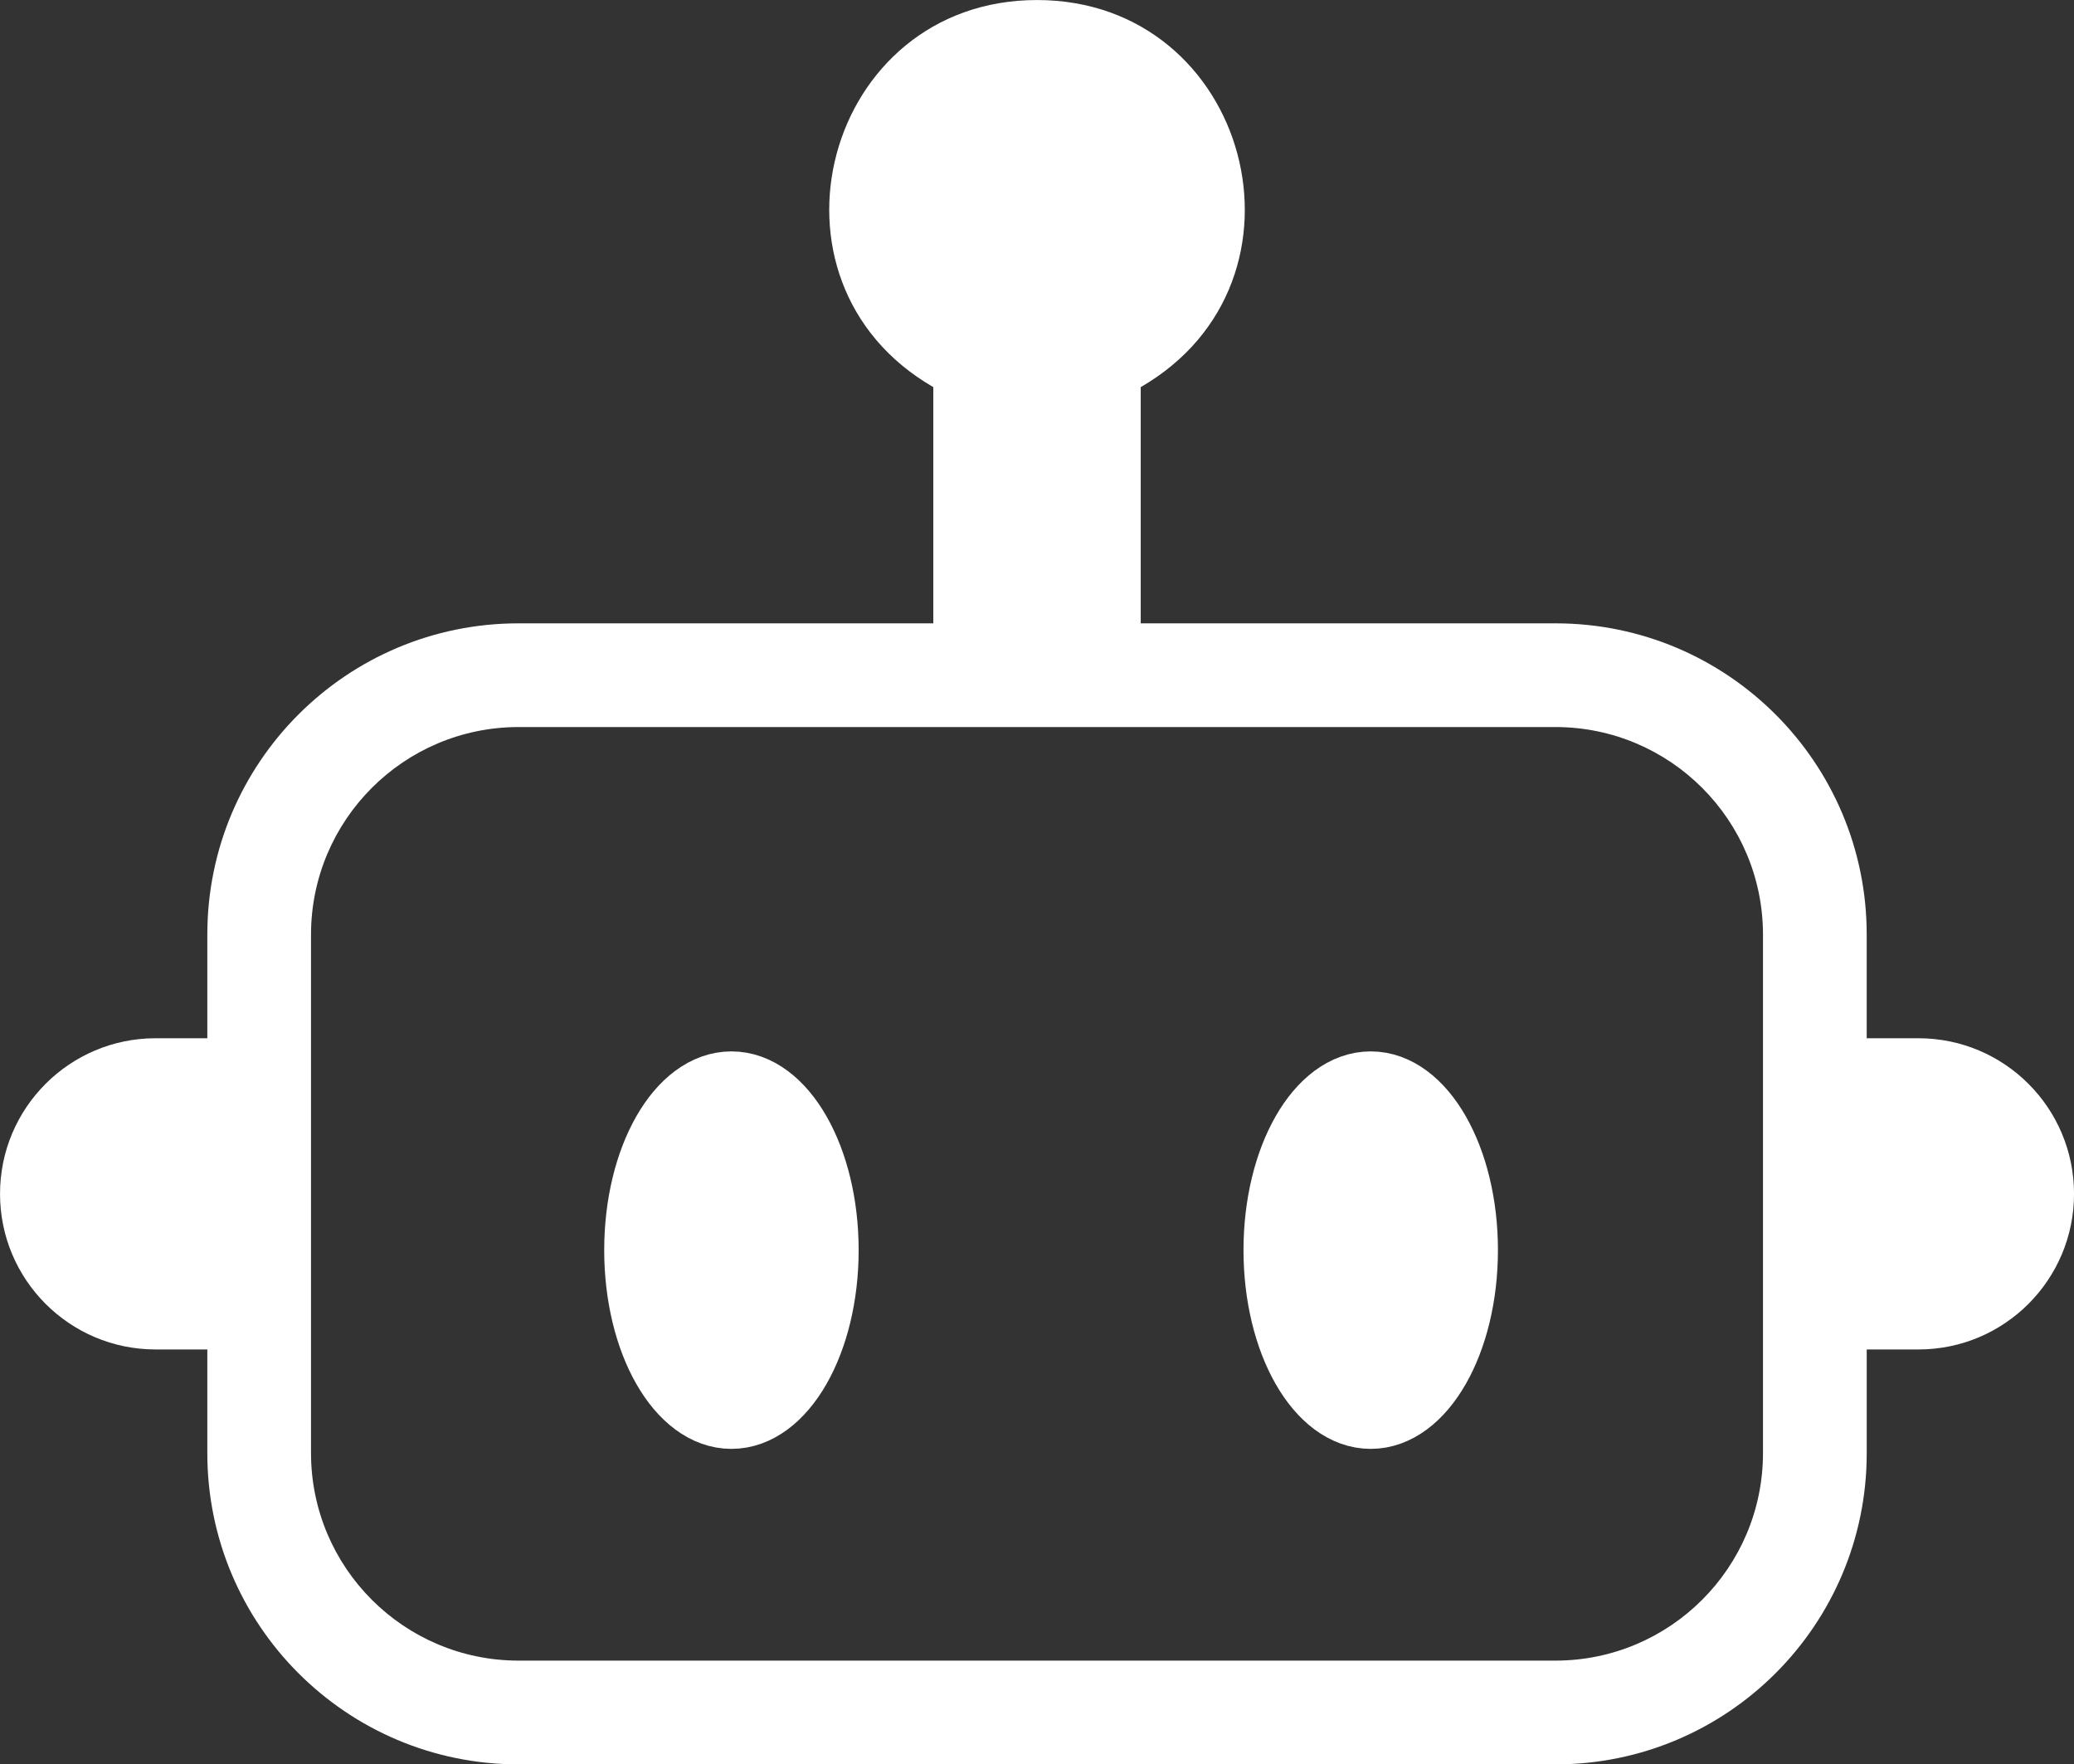
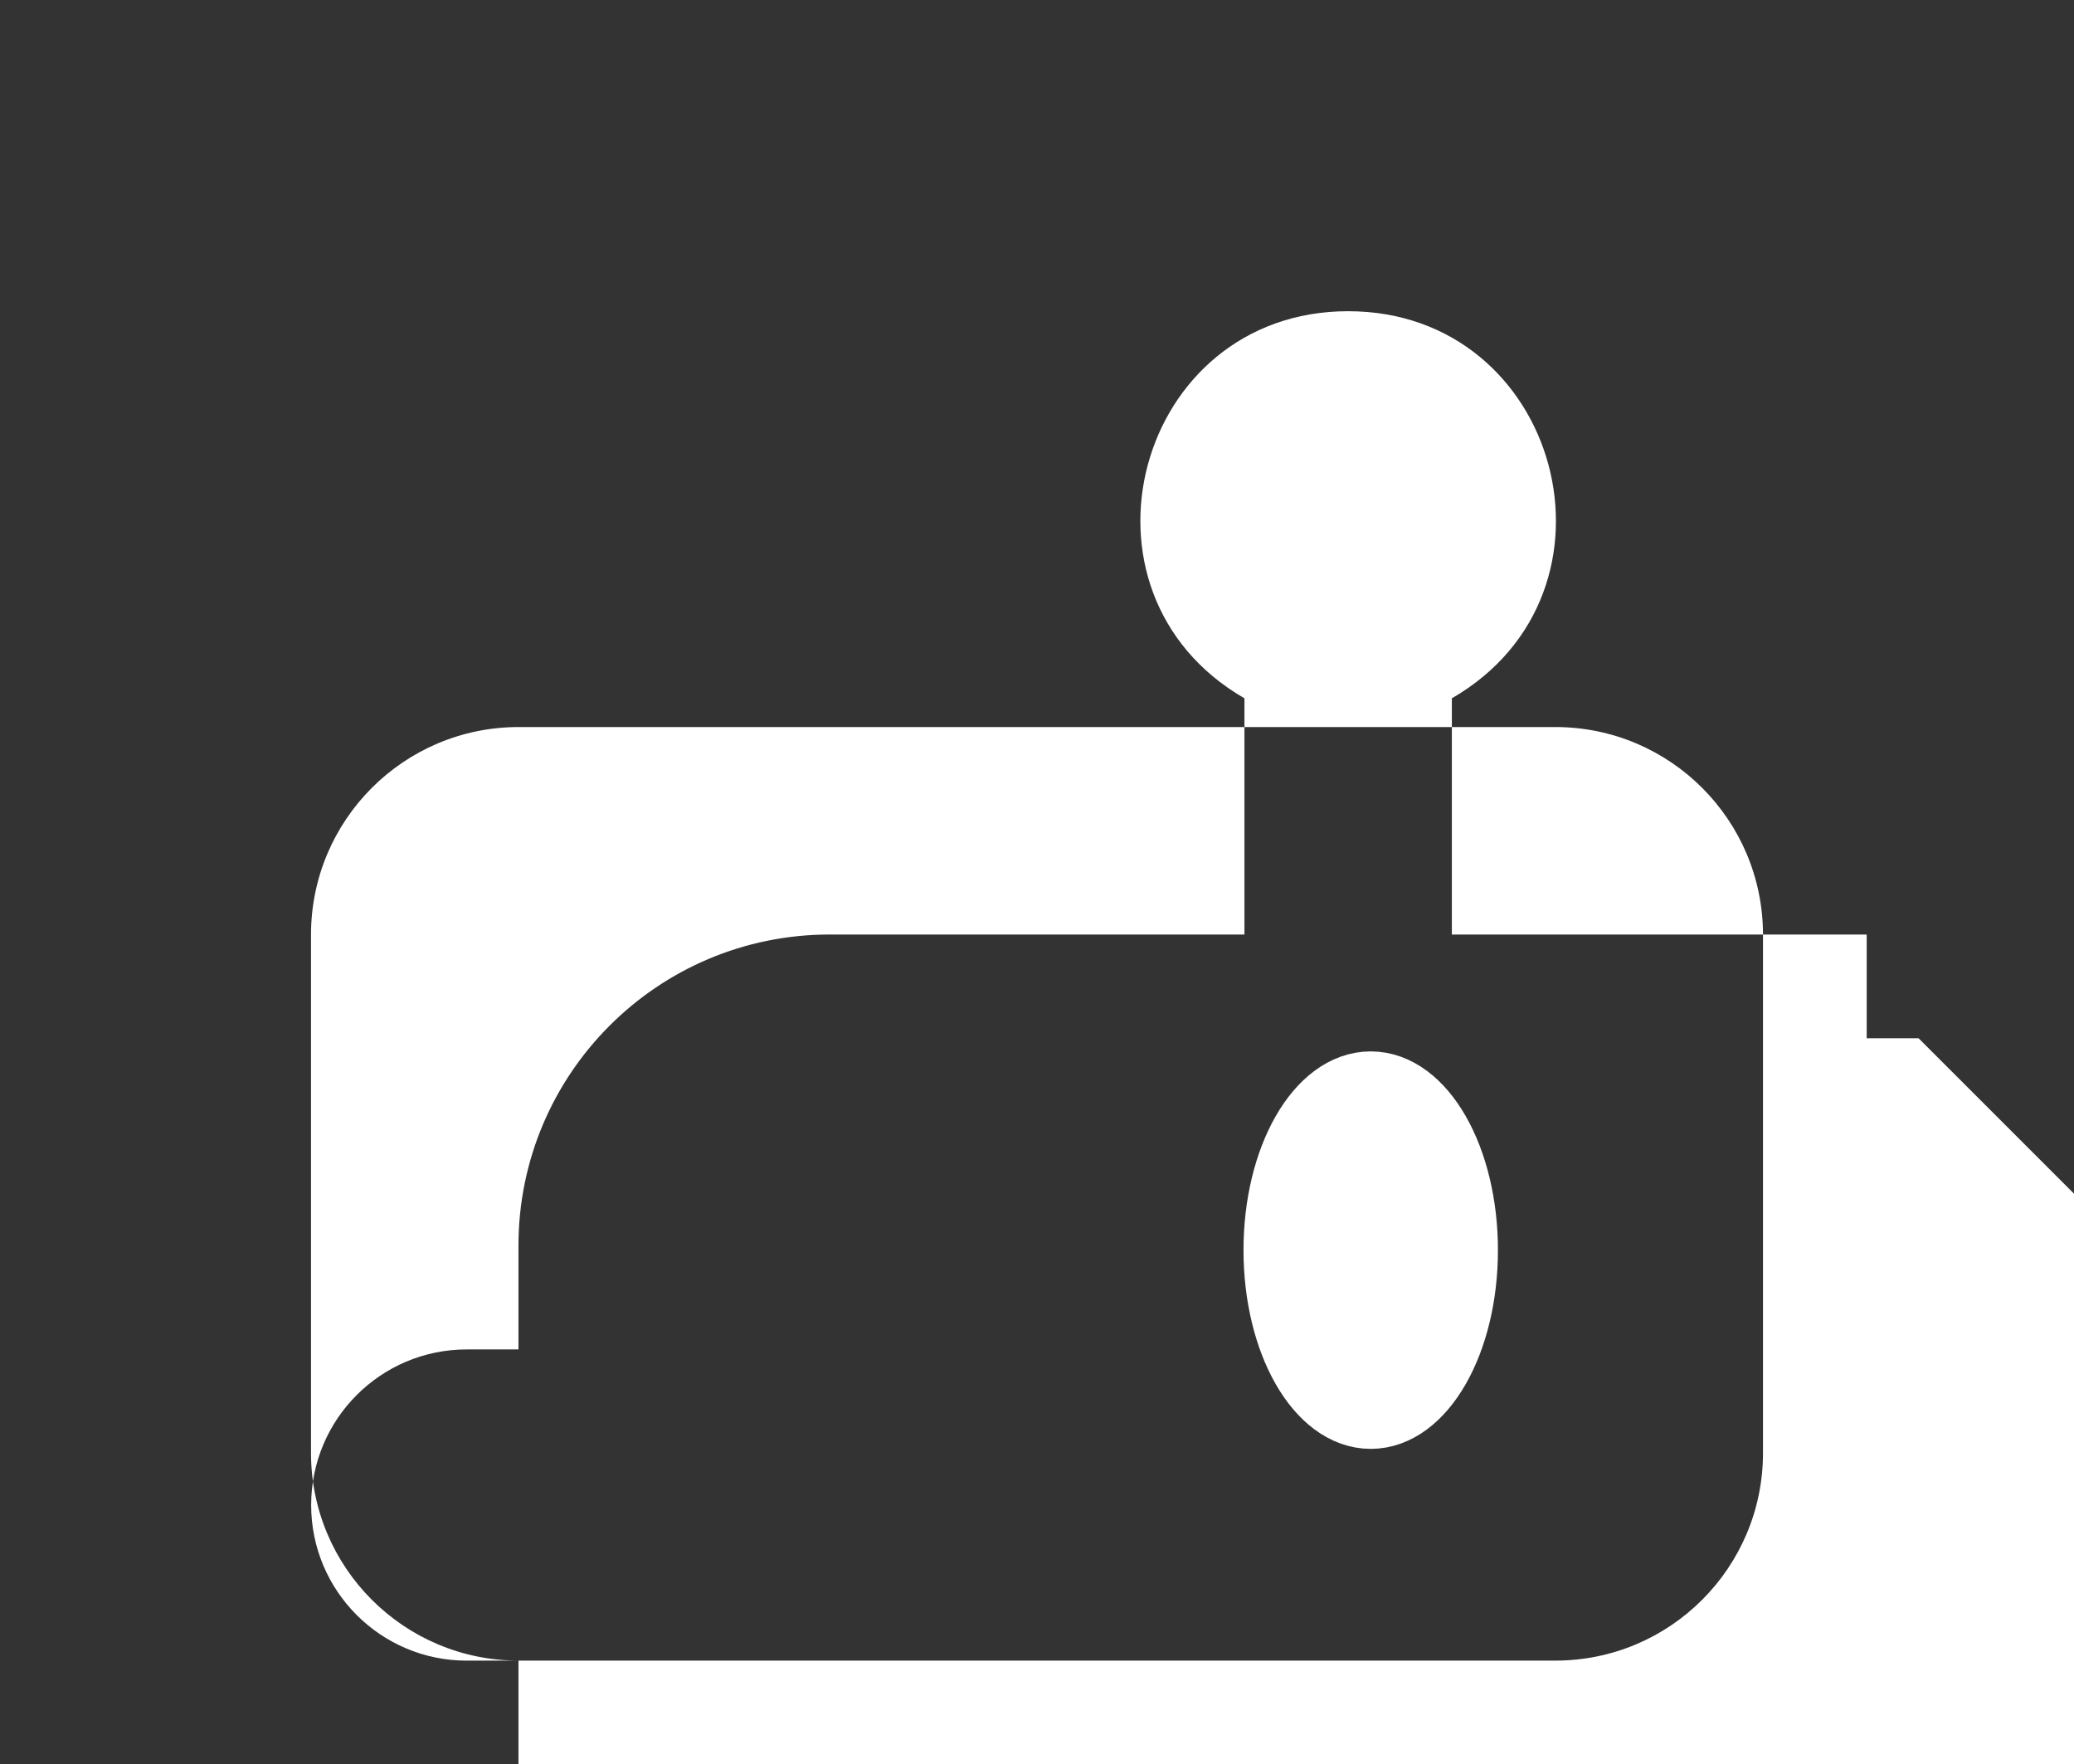
<svg xmlns="http://www.w3.org/2000/svg" xmlns:ns1="http://www.inkscape.org/namespaces/inkscape" xmlns:ns2="http://sodipodi.sourceforge.net/DTD/sodipodi-0.dtd" width="313.59" height="266.73" viewBox="0 0 82.971 70.572" version="1.1" id="svg2357" ns1:version="1.2 (dc2aedaf03, 2022-05-15)" ns2:docname="billbot.svg">
  <rect x="0" y="0" width="82.971" height="70.572" fill="#333333" stroke="none" />
  <ns2:namedview id="namedview2359" pagecolor="#ffffff" bordercolor="#666666" borderopacity="1.0" ns1:pageshadow="2" ns1:pageopacity="0" ns1:pagecheckerboard="true" ns1:document-units="mm" showgrid="false" units="px" fit-margin-top="0" fit-margin-left="0" fit-margin-right="0" fit-margin-bottom="0" ns1:zoom="1.1326109" ns1:cx="351.84193" ns1:cy="408.78999" ns1:current-layer="g6242" ns1:showpageshadow="2" ns1:deskcolor="#d1d1d1" />
  <defs id="defs2354" />
  <g ns1:label="Layer 1" ns1:groupmode="layer" id="layer1" transform="translate(-24.918,-5.019)">
    <g id="g6242" transform="translate(253.928,-179.408)">
-       <path d="m -152.257,225.956 h -2.075 v -4.149 c 0,-6.874 -5.573,-12.447 -12.447,-12.447 h -16.596 v -9.449 c 7.355,-4.246 4.339,-15.483 -4.149,-15.483 -8.488,0 -11.504,11.237 -4.149,15.483 v 9.449 h -16.596 c -6.874,0 -12.447,5.573 -12.447,12.447 v 4.149 h -2.075 c -3.435,0.003 -6.218,2.789 -6.218,6.224 0,3.435 2.783,6.221 6.218,6.224 h 2.075 v 4.149 c 0,6.874 5.573,12.447 12.447,12.447 h 41.491 c 6.874,0 12.447,-5.573 12.447,-12.447 v -4.149 h 2.075 c 3.435,-0.003 6.218,-2.789 6.218,-6.224 0,-3.435 -2.783,-6.221 -6.218,-6.224 z m -6.224,16.596 c -0.005,4.581 -3.717,8.293 -8.298,8.298 h -41.491 c -4.581,-0.005 -8.293,-3.717 -8.298,-8.298 v -20.746 c 0.005,-4.581 3.717,-8.293 8.298,-8.298 h 41.491 c 4.581,0.005 8.293,3.717 8.298,8.298 z" id="path3531" style="fill:#ffffff;fill-opacity:1;stroke-width:4.149" ns2:nodetypes="ccssccsccssccsccssssccscccccccccc" />
-       <ellipse style="fill:#ffffff;stroke:#ffffff;stroke-width:2.575;stroke-dasharray:none" id="path1145" cx="-199.749" cy="234.431" rx="3.802" ry="6.662" />
+       <path d="m -152.257,225.956 h -2.075 v -4.149 h -16.596 v -9.449 c 7.355,-4.246 4.339,-15.483 -4.149,-15.483 -8.488,0 -11.504,11.237 -4.149,15.483 v 9.449 h -16.596 c -6.874,0 -12.447,5.573 -12.447,12.447 v 4.149 h -2.075 c -3.435,0.003 -6.218,2.789 -6.218,6.224 0,3.435 2.783,6.221 6.218,6.224 h 2.075 v 4.149 c 0,6.874 5.573,12.447 12.447,12.447 h 41.491 c 6.874,0 12.447,-5.573 12.447,-12.447 v -4.149 h 2.075 c 3.435,-0.003 6.218,-2.789 6.218,-6.224 0,-3.435 -2.783,-6.221 -6.218,-6.224 z m -6.224,16.596 c -0.005,4.581 -3.717,8.293 -8.298,8.298 h -41.491 c -4.581,-0.005 -8.293,-3.717 -8.298,-8.298 v -20.746 c 0.005,-4.581 3.717,-8.293 8.298,-8.298 h 41.491 c 4.581,0.005 8.293,3.717 8.298,8.298 z" id="path3531" style="fill:#ffffff;fill-opacity:1;stroke-width:4.149" ns2:nodetypes="ccssccsccssccsccssssccscccccccccc" />
      <ellipse style="fill:#ffffff;stroke:#ffffff;stroke-width:2.575;stroke-dasharray:none" id="ellipse1201" cx="-174.174" cy="234.431" rx="3.802" ry="6.662" />
    </g>
  </g>
</svg>